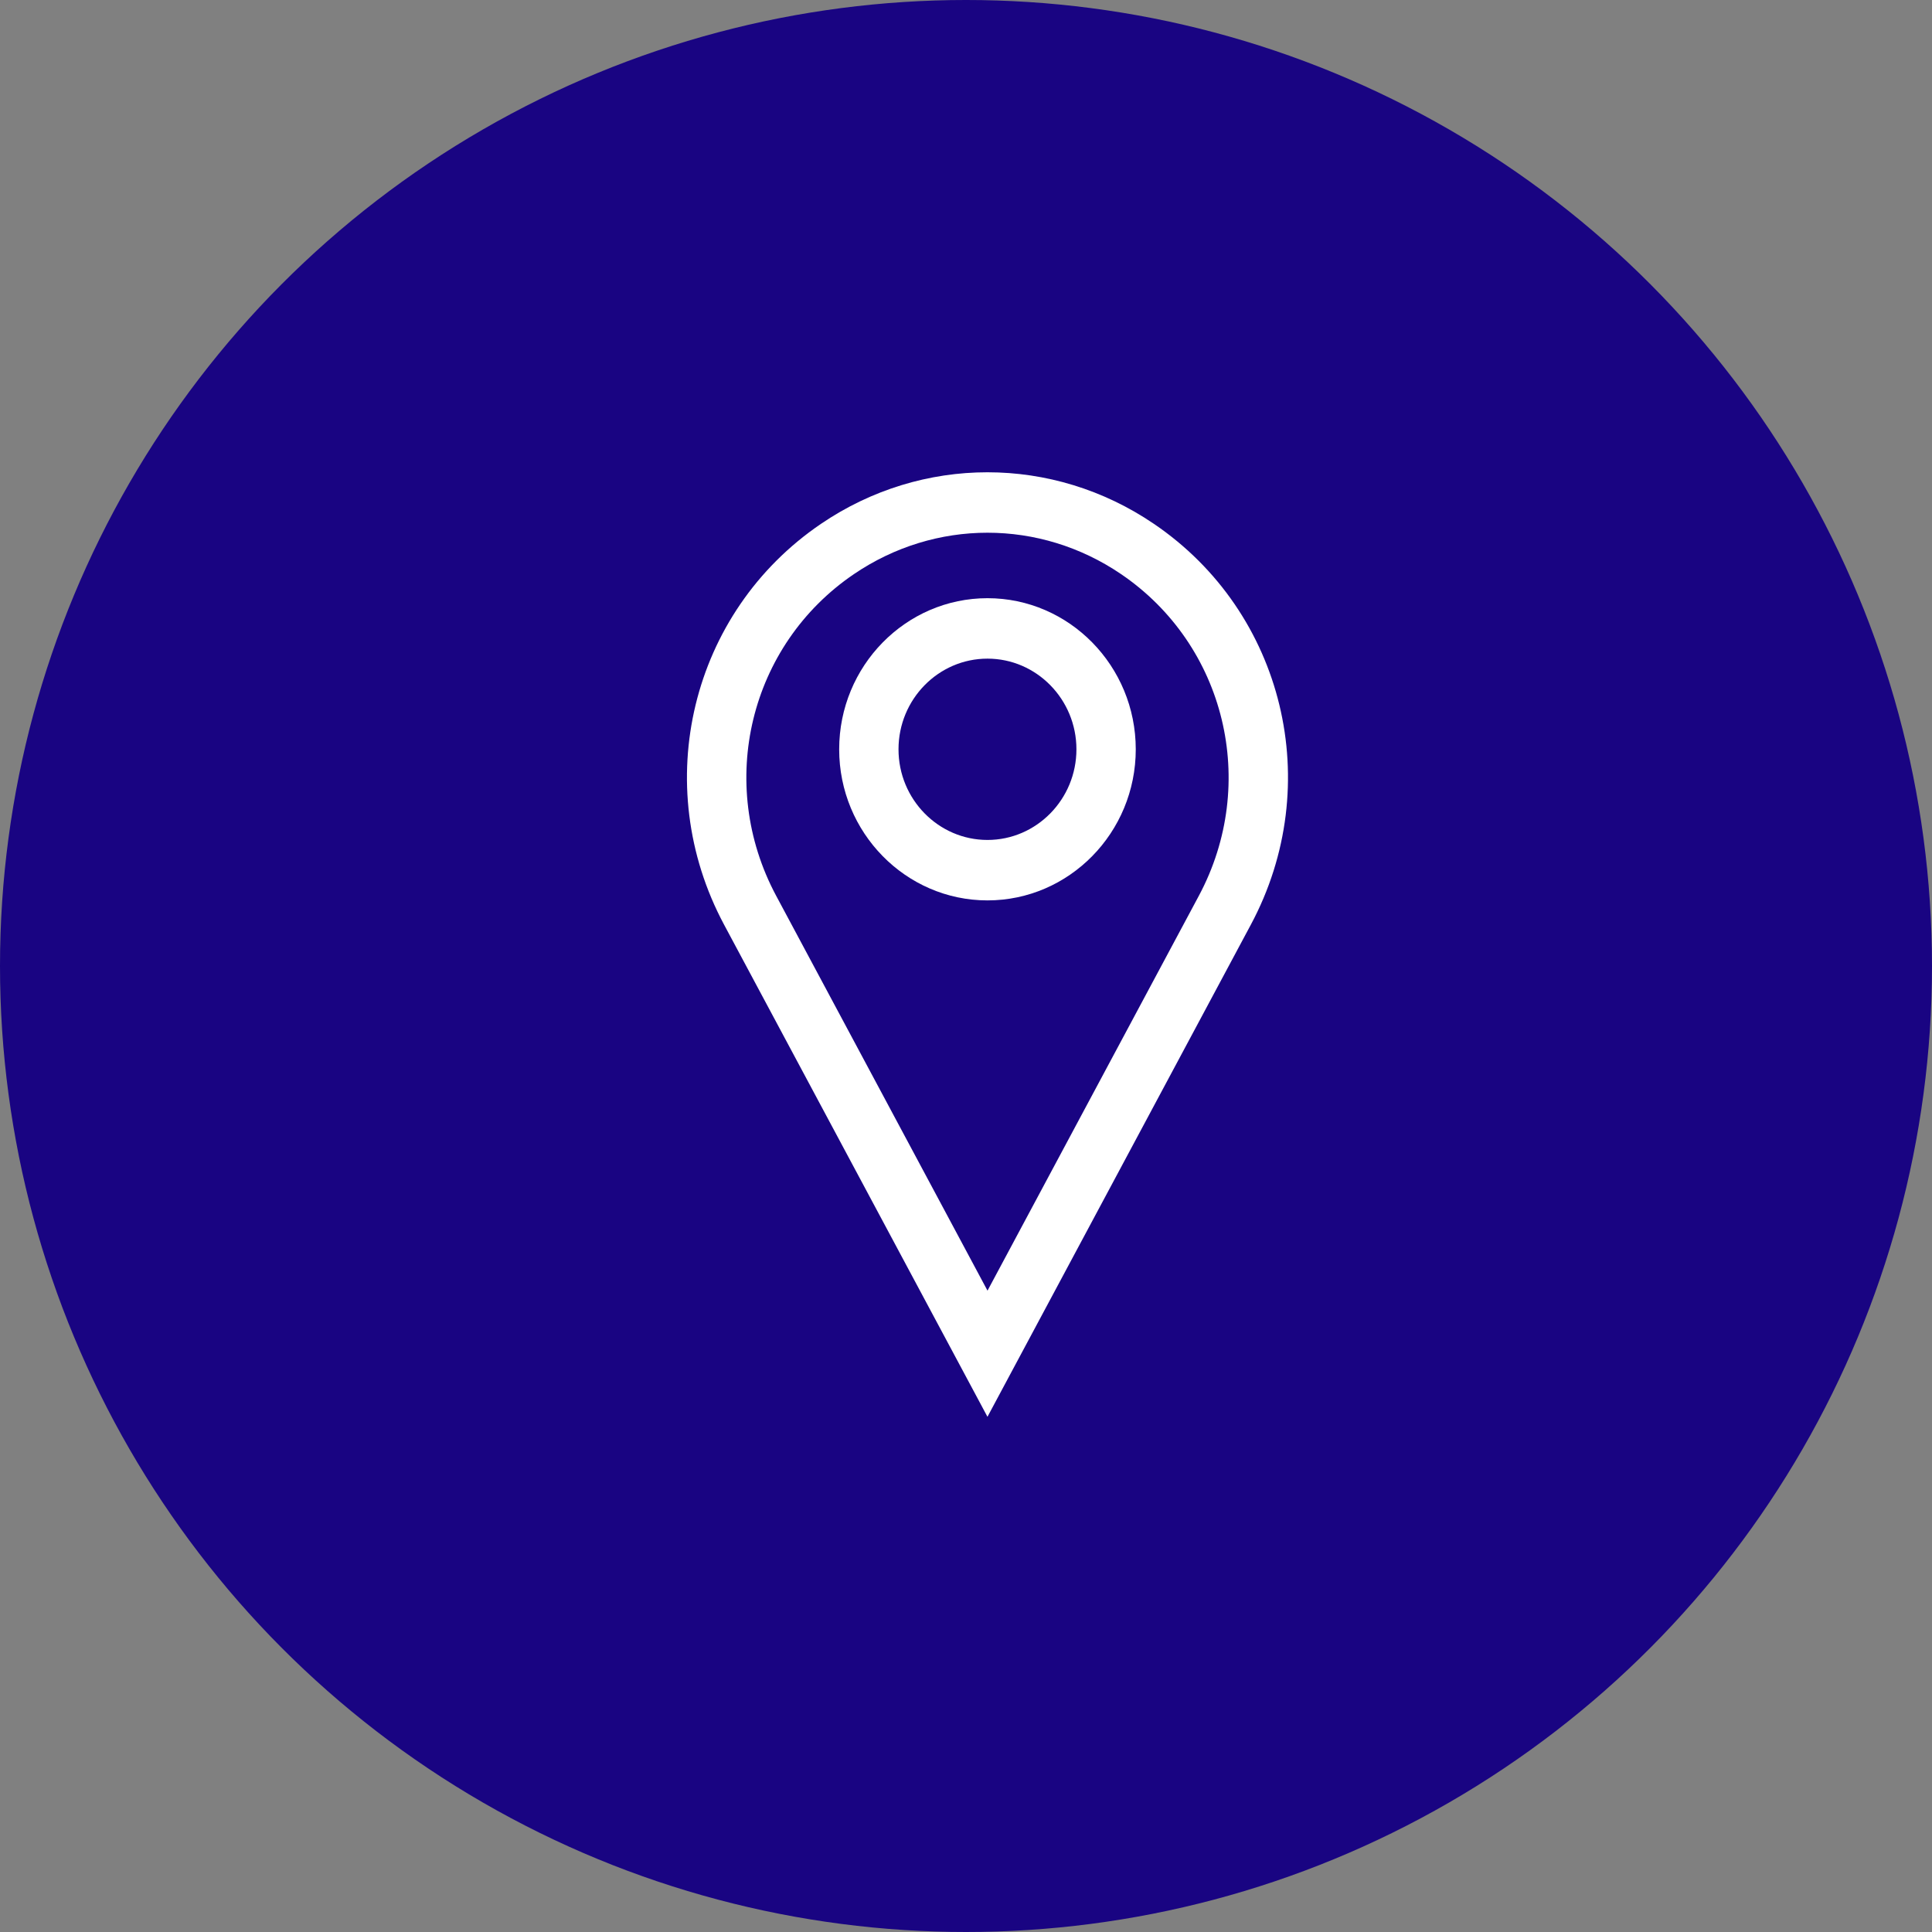
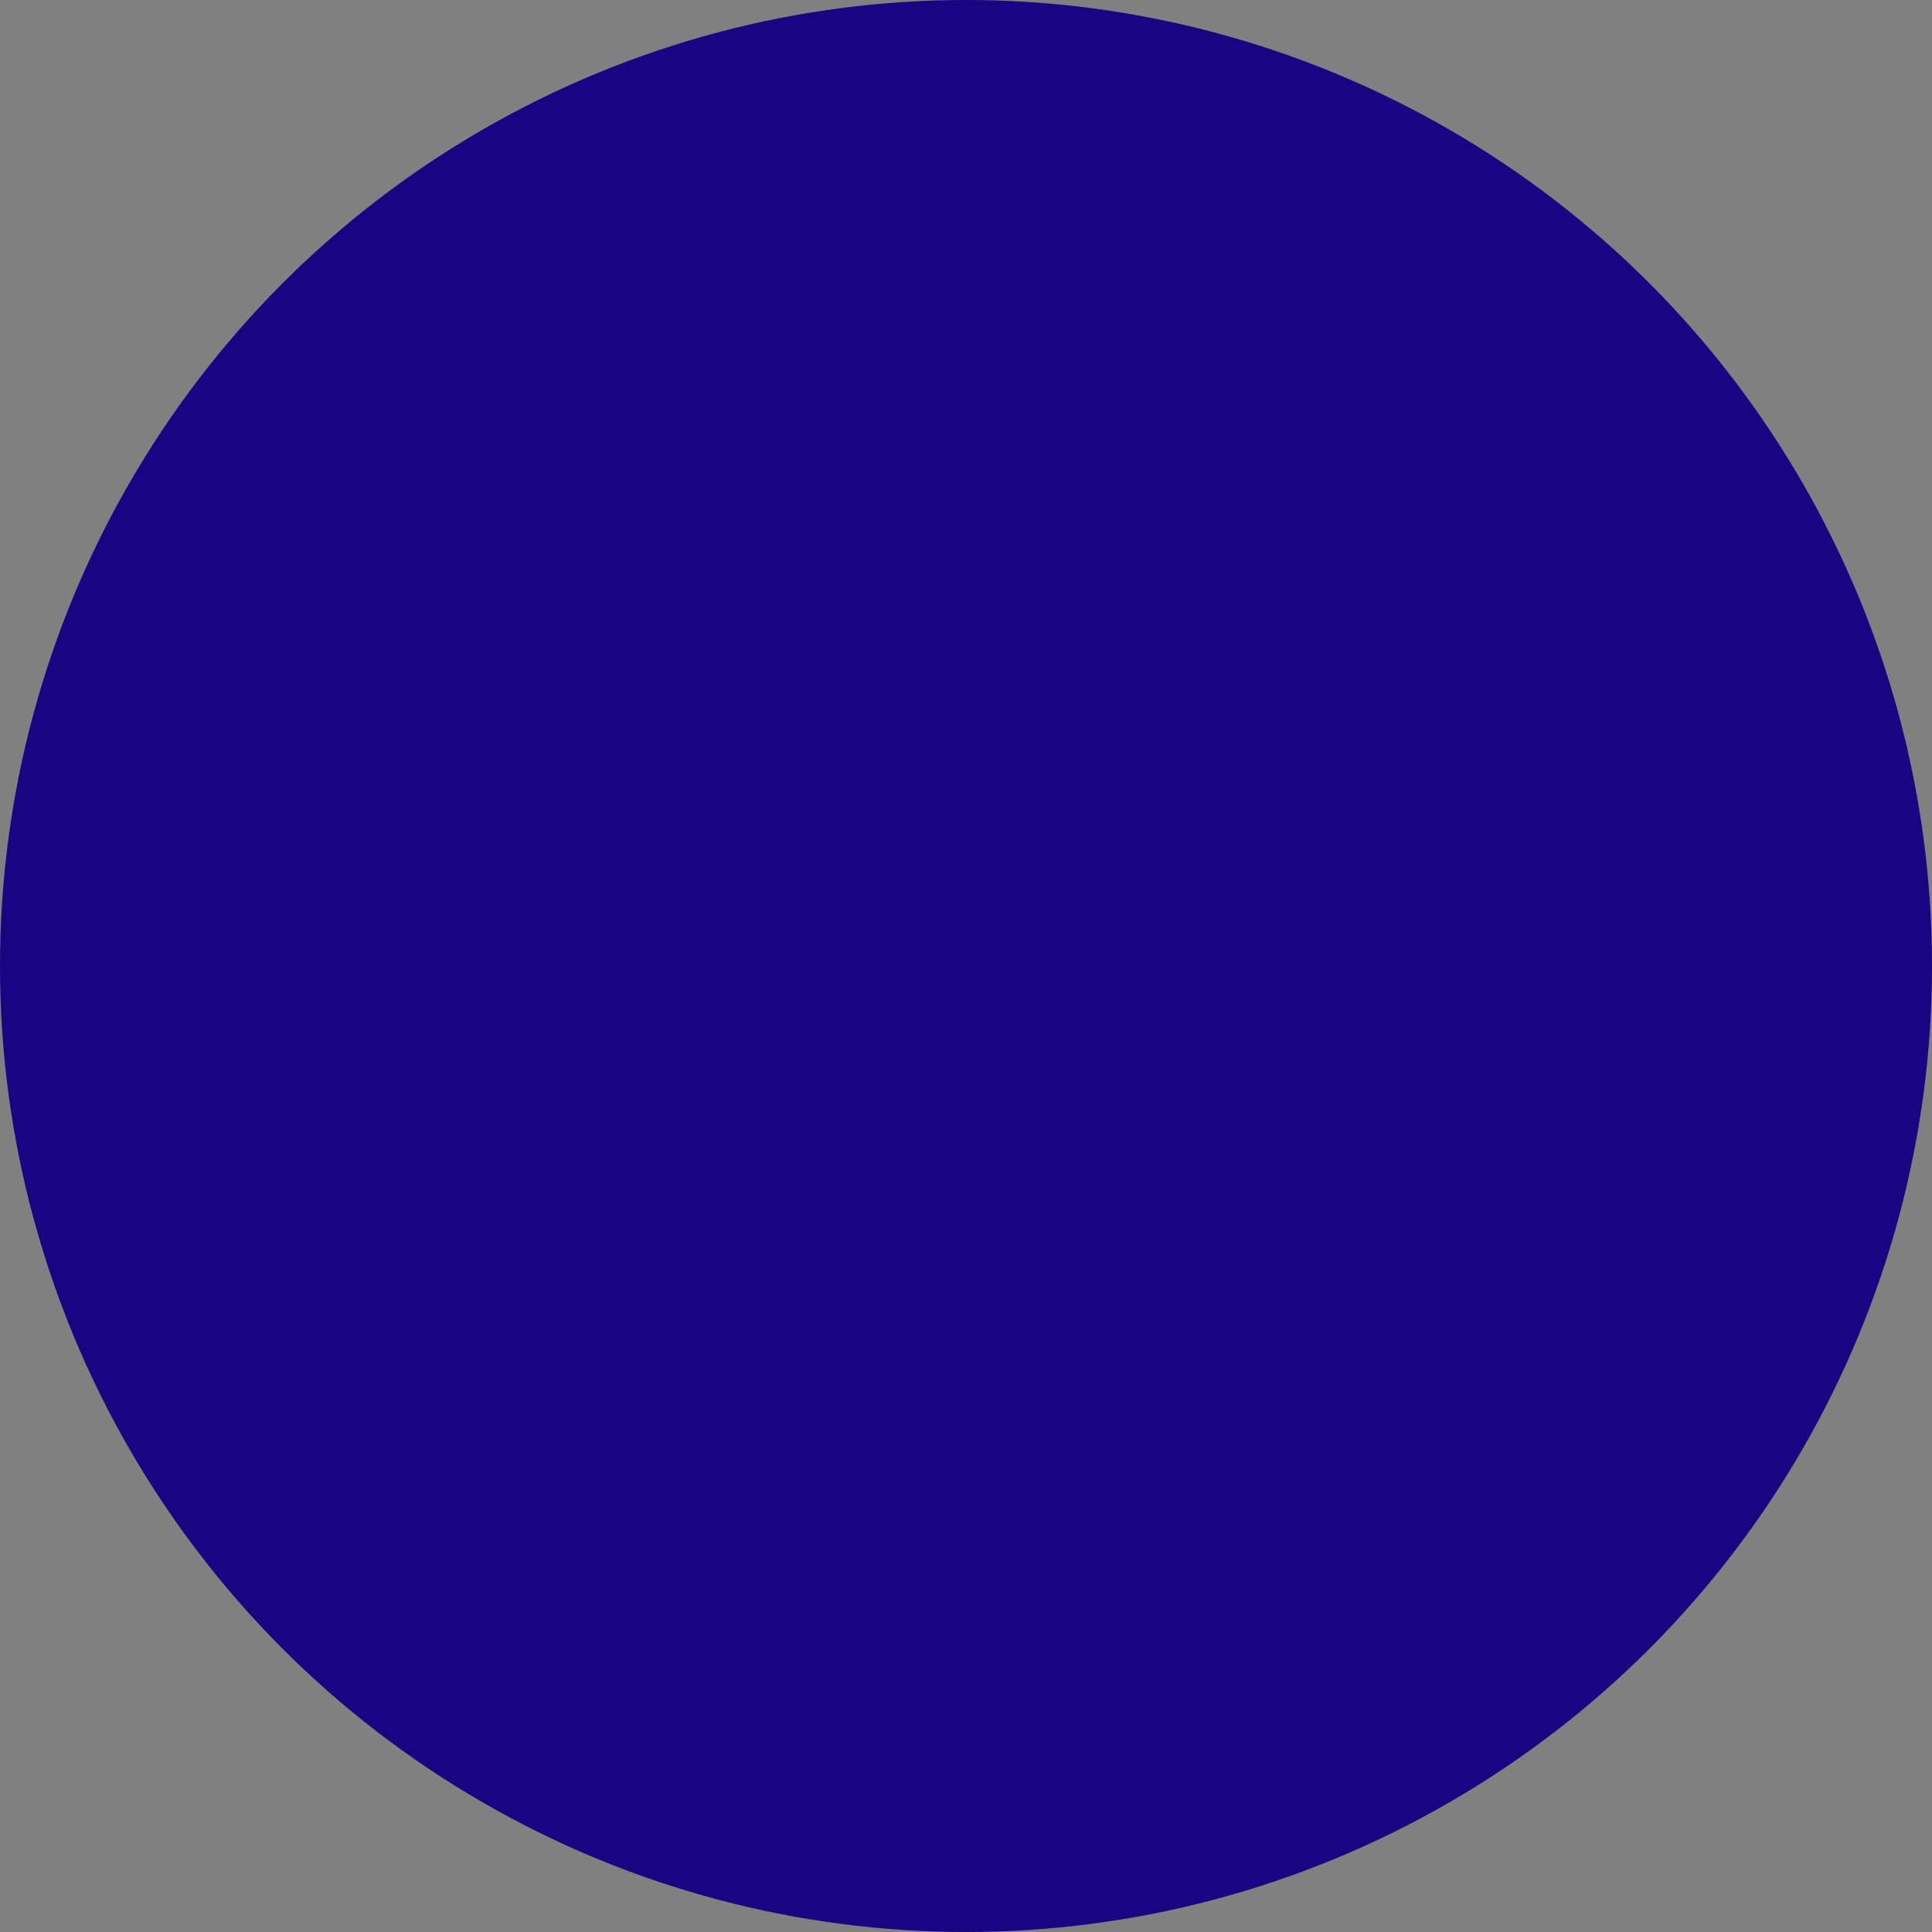
<svg xmlns="http://www.w3.org/2000/svg" width="45" height="45" viewBox="0 0 45 45" fill="none">
  <rect x="0" y="0" width="45" height="45" fill="#808080" stroke="none" />
  <circle cx="22.5" cy="22.5" r="22.5" fill="#190482" />
  <g clip-path="url(#clip0_352_209)">
-     <path d="M26.876 12.201C24.521 10.6 21.478 10.6 19.123 12.201C16.09 14.261 15.119 18.275 16.865 21.537L23 33L29.135 21.537C30.881 18.275 29.912 14.261 26.876 12.201ZM27.924 20.864L23.001 30.062L18.078 20.864C16.677 18.245 17.455 15.025 19.89 13.372C20.835 12.73 21.917 12.408 23 12.408C24.083 12.408 25.165 12.729 26.11 13.371C28.545 15.025 29.324 18.245 27.924 20.864Z" fill="white" />
-     <path d="M23 13.933C21.096 13.933 19.546 15.512 19.546 17.453C19.546 19.393 21.096 20.972 23 20.972C24.904 20.972 26.454 19.393 26.454 17.453C26.454 15.512 24.905 13.933 23 13.933ZM23 19.564C21.858 19.564 20.928 18.617 20.928 17.453C20.928 16.288 21.858 15.341 23 15.341C24.142 15.341 25.072 16.288 25.072 17.453C25.072 18.617 24.142 19.564 23 19.564Z" fill="white" />
-   </g>
+     </g>
  <defs>
    <clipPath id="clip0_352_209">
      <rect width="14" height="22" fill="white" transform="translate(16 11)" />
    </clipPath>
  </defs>
</svg>